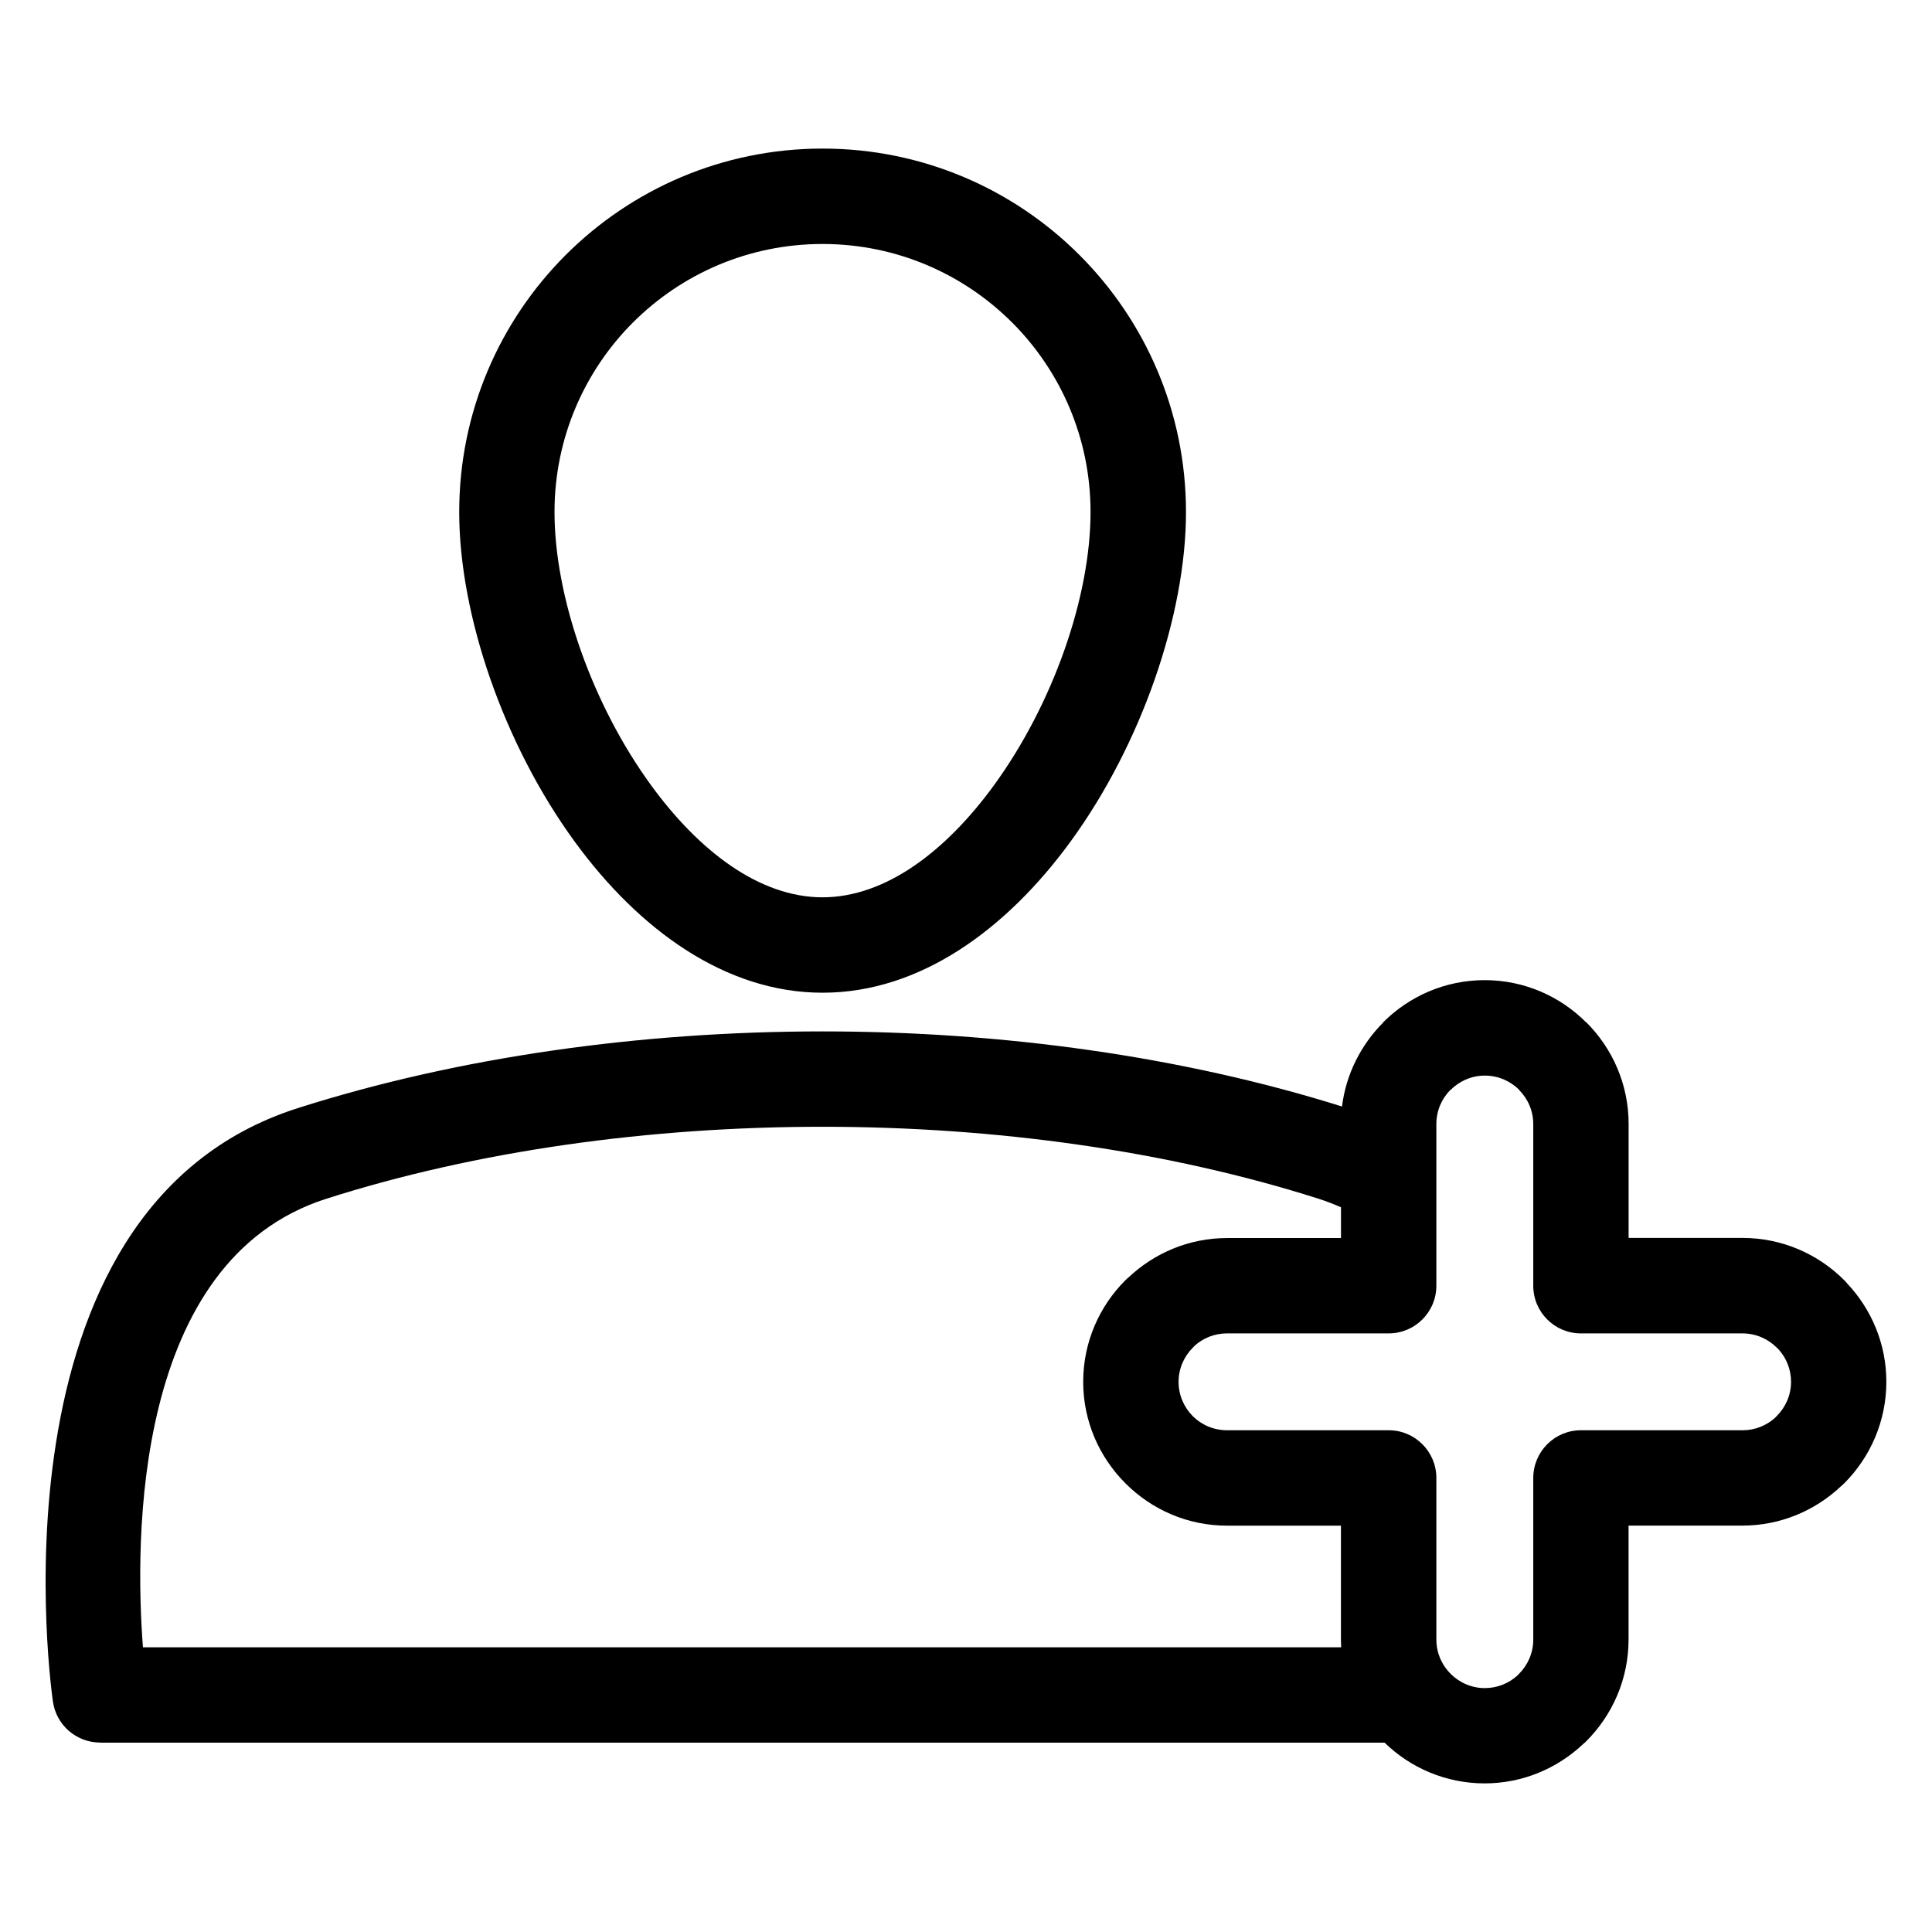
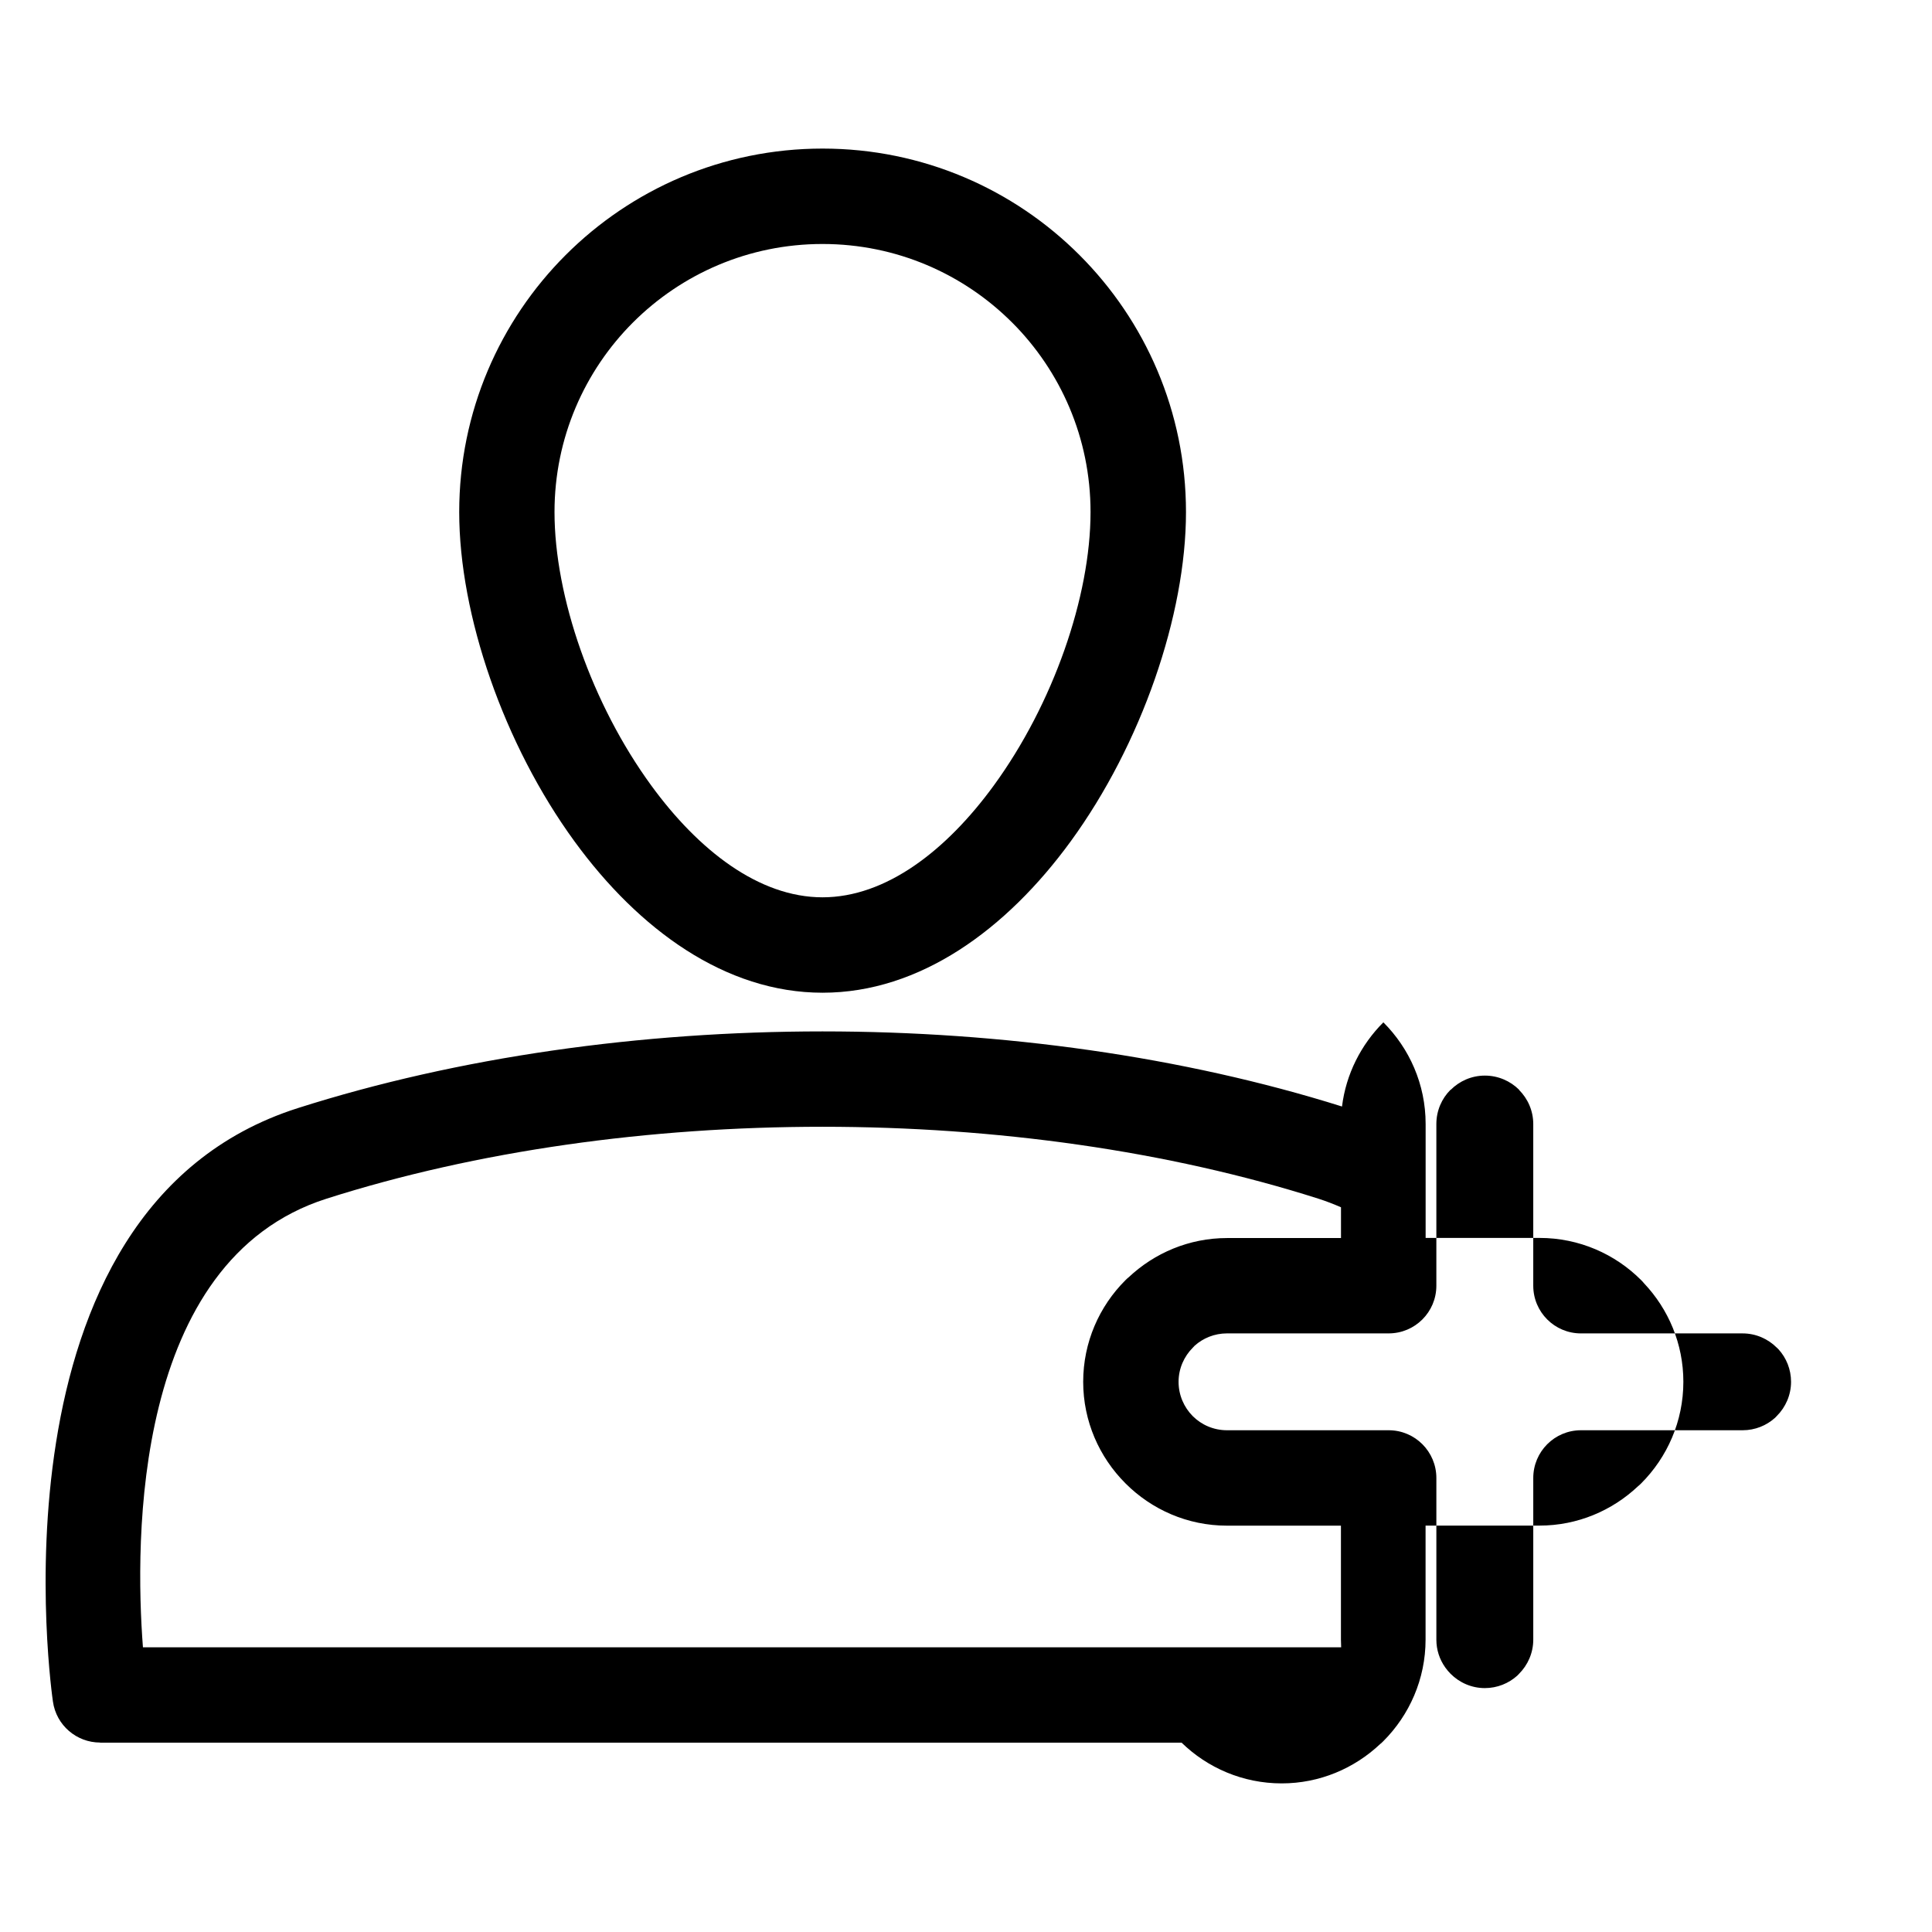
<svg xmlns="http://www.w3.org/2000/svg" fill="#000000" width="800px" height="800px" version="1.1" viewBox="144 144 512 512">
-   <path d="m499.35 463.93c-1.965-0.863-3.945-1.617-5.957-2.266-39.887-12.695-85.578-19.059-131.43-19.059-45.855 0-91.547 6.348-131.43 19.059-51.402 16.367-50.816 90.688-48.652 118.89h317.54c-0.031-0.664-0.059-1.344-0.059-2.039v-30.199h-30.199c-10.461 0-19.98-4.277-26.875-11.184l-0.047-0.047c-6.906-6.906-11.184-16.43-11.184-26.887 0-10.488 4.277-20.027 11.184-26.918 0.273-0.289 0.559-0.543 0.863-0.785 6.848-6.438 16.035-10.398 26.074-10.398h30.199v-8.148zm27.629 121.93 0.016 0.016 0.031 0.047 0.016 0.016c0.422 0.59 0.875 1.133 1.391 1.648 2.328 2.328 5.547 3.777 9.055 3.777 3.309 0 6.332-1.254 8.613-3.309l0.453-0.469c2.328-2.328 3.777-5.547 3.777-9.055v-42.848c0-6.984 5.652-12.652 12.637-12.652h42.848c3.309 0 6.332-1.254 8.602-3.309l0.453-0.469c2.328-2.328 3.777-5.547 3.777-9.055 0-3.309-1.254-6.332-3.309-8.602l-0.469-0.453c-2.328-2.328-5.547-3.777-9.055-3.777h-42.848c-6.984 0-12.637-5.652-12.637-12.637v-42.848c0-3.523-1.449-6.727-3.777-9.055l0.031-0.031c-2.328-2.312-5.547-3.75-9.082-3.75-3.523 0-6.727 1.449-9.055 3.777l-0.031-0.031-0.031 0.031c-2.297 2.297-3.734 5.5-3.734 9.055v42.848c0 6.984-5.652 12.637-12.637 12.637h-42.848c-3.309 0-6.332 1.254-8.586 3.281l-0.469 0.5c-2.328 2.328-3.777 5.547-3.777 9.055 0 3.535 1.438 6.758 3.75 9.082 2.328 2.328 5.547 3.75 9.082 3.75h42.848c6.984 0 12.637 5.668 12.637 12.652v42.848c0 2.719 0.863 5.262 2.344 7.344zm-16.035 19.965h-340.42v-0.031c-6.211 0-11.621-4.566-12.5-10.883-0.047-0.363-19.348-130.42 64.902-157.25 42.578-13.559 90.898-20.328 139.04-20.328 47.641 0 95.449 6.637 137.68 19.906 1.059-8.613 5.047-16.383 10.93-22.277l-0.031-0.031c6.891-6.906 16.43-11.184 26.918-11.184 10.461 0 19.98 4.277 26.875 11.184l0.031 0.031 0.031-0.031c6.906 6.906 11.199 16.43 11.199 26.918v30.215h30.199c10.488 0 20.027 4.277 26.918 11.184 0.273 0.273 0.527 0.543 0.77 0.848 6.453 6.832 10.414 16.02 10.414 26.086 0 10.488-4.277 20.027-11.184 26.934-0.273 0.273-0.543 0.527-0.848 0.77-6.832 6.438-16.02 10.414-26.086 10.414h-30.199v30.199c0 10.488-4.293 20.027-11.199 26.934-0.273 0.273-0.543 0.527-0.848 0.77-6.832 6.438-16.02 10.414-26.086 10.414-10.293 0-19.68-4.125-26.539-10.809zm-148.97-422.45c26.586 0 50.68 10.777 68.105 28.219 17.426 17.426 28.219 41.504 28.219 68.105 0 27.297-11.82 61.578-30.562 87.285-16.988 23.305-39.918 40.098-65.746 40.098-25.816 0-48.742-16.793-65.734-40.098-18.758-25.727-30.562-59.988-30.562-87.285 0-26.586 10.777-50.68 28.203-68.105 17.426-17.426 41.504-28.219 68.105-28.219zm50.227 46.082c-12.848-12.848-30.605-20.797-50.227-20.797-19.617 0-37.363 7.949-50.227 20.797-12.848 12.848-20.797 30.621-20.797 50.227 0 22.461 9.914 50.922 25.633 72.473 12.559 17.23 28.566 29.641 45.387 29.641 16.836 0 32.844-12.41 45.402-29.641 15.719-21.566 25.633-50.012 25.633-72.473 0-19.617-7.949-37.379-20.797-50.227z" />
+   <path d="m499.35 463.93c-1.965-0.863-3.945-1.617-5.957-2.266-39.887-12.695-85.578-19.059-131.43-19.059-45.855 0-91.547 6.348-131.43 19.059-51.402 16.367-50.816 90.688-48.652 118.89h317.54c-0.031-0.664-0.059-1.344-0.059-2.039v-30.199h-30.199c-10.461 0-19.98-4.277-26.875-11.184l-0.047-0.047c-6.906-6.906-11.184-16.43-11.184-26.887 0-10.488 4.277-20.027 11.184-26.918 0.273-0.289 0.559-0.543 0.863-0.785 6.848-6.438 16.035-10.398 26.074-10.398h30.199v-8.148zm27.629 121.93 0.016 0.016 0.031 0.047 0.016 0.016c0.422 0.59 0.875 1.133 1.391 1.648 2.328 2.328 5.547 3.777 9.055 3.777 3.309 0 6.332-1.254 8.613-3.309l0.453-0.469c2.328-2.328 3.777-5.547 3.777-9.055v-42.848c0-6.984 5.652-12.652 12.637-12.652h42.848c3.309 0 6.332-1.254 8.602-3.309l0.453-0.469c2.328-2.328 3.777-5.547 3.777-9.055 0-3.309-1.254-6.332-3.309-8.602l-0.469-0.453c-2.328-2.328-5.547-3.777-9.055-3.777h-42.848c-6.984 0-12.637-5.652-12.637-12.637v-42.848c0-3.523-1.449-6.727-3.777-9.055l0.031-0.031c-2.328-2.312-5.547-3.75-9.082-3.75-3.523 0-6.727 1.449-9.055 3.777l-0.031-0.031-0.031 0.031c-2.297 2.297-3.734 5.5-3.734 9.055v42.848c0 6.984-5.652 12.637-12.637 12.637h-42.848c-3.309 0-6.332 1.254-8.586 3.281l-0.469 0.5c-2.328 2.328-3.777 5.547-3.777 9.055 0 3.535 1.438 6.758 3.75 9.082 2.328 2.328 5.547 3.75 9.082 3.75h42.848c6.984 0 12.637 5.668 12.637 12.652v42.848c0 2.719 0.863 5.262 2.344 7.344zm-16.035 19.965h-340.42v-0.031c-6.211 0-11.621-4.566-12.5-10.883-0.047-0.363-19.348-130.42 64.902-157.25 42.578-13.559 90.898-20.328 139.04-20.328 47.641 0 95.449 6.637 137.68 19.906 1.059-8.613 5.047-16.383 10.93-22.277l-0.031-0.031l0.031 0.031 0.031-0.031c6.906 6.906 11.199 16.43 11.199 26.918v30.215h30.199c10.488 0 20.027 4.277 26.918 11.184 0.273 0.273 0.527 0.543 0.77 0.848 6.453 6.832 10.414 16.02 10.414 26.086 0 10.488-4.277 20.027-11.184 26.934-0.273 0.273-0.543 0.527-0.848 0.77-6.832 6.438-16.02 10.414-26.086 10.414h-30.199v30.199c0 10.488-4.293 20.027-11.199 26.934-0.273 0.273-0.543 0.527-0.848 0.77-6.832 6.438-16.02 10.414-26.086 10.414-10.293 0-19.68-4.125-26.539-10.809zm-148.97-422.45c26.586 0 50.68 10.777 68.105 28.219 17.426 17.426 28.219 41.504 28.219 68.105 0 27.297-11.82 61.578-30.562 87.285-16.988 23.305-39.918 40.098-65.746 40.098-25.816 0-48.742-16.793-65.734-40.098-18.758-25.727-30.562-59.988-30.562-87.285 0-26.586 10.777-50.68 28.203-68.105 17.426-17.426 41.504-28.219 68.105-28.219zm50.227 46.082c-12.848-12.848-30.605-20.797-50.227-20.797-19.617 0-37.363 7.949-50.227 20.797-12.848 12.848-20.797 30.621-20.797 50.227 0 22.461 9.914 50.922 25.633 72.473 12.559 17.23 28.566 29.641 45.387 29.641 16.836 0 32.844-12.41 45.402-29.641 15.719-21.566 25.633-50.012 25.633-72.473 0-19.617-7.949-37.379-20.797-50.227z" />
</svg>